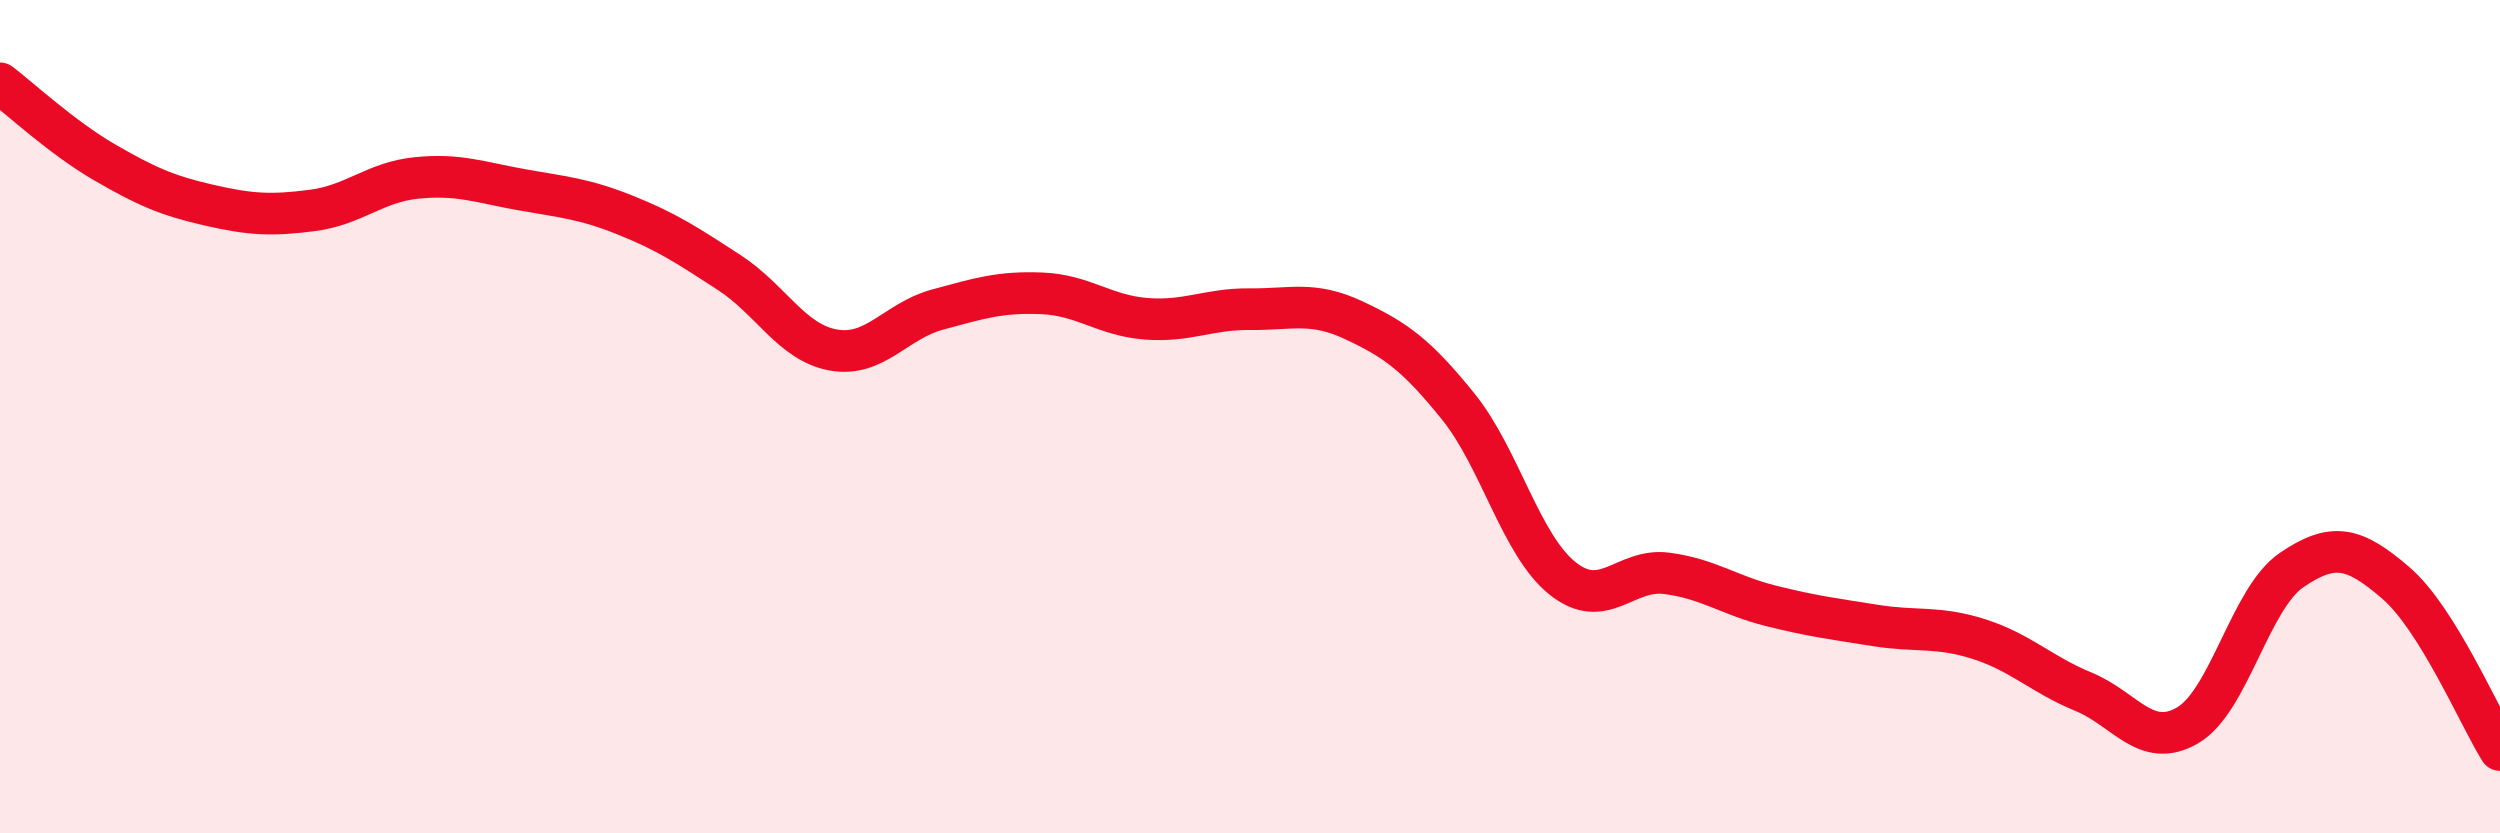
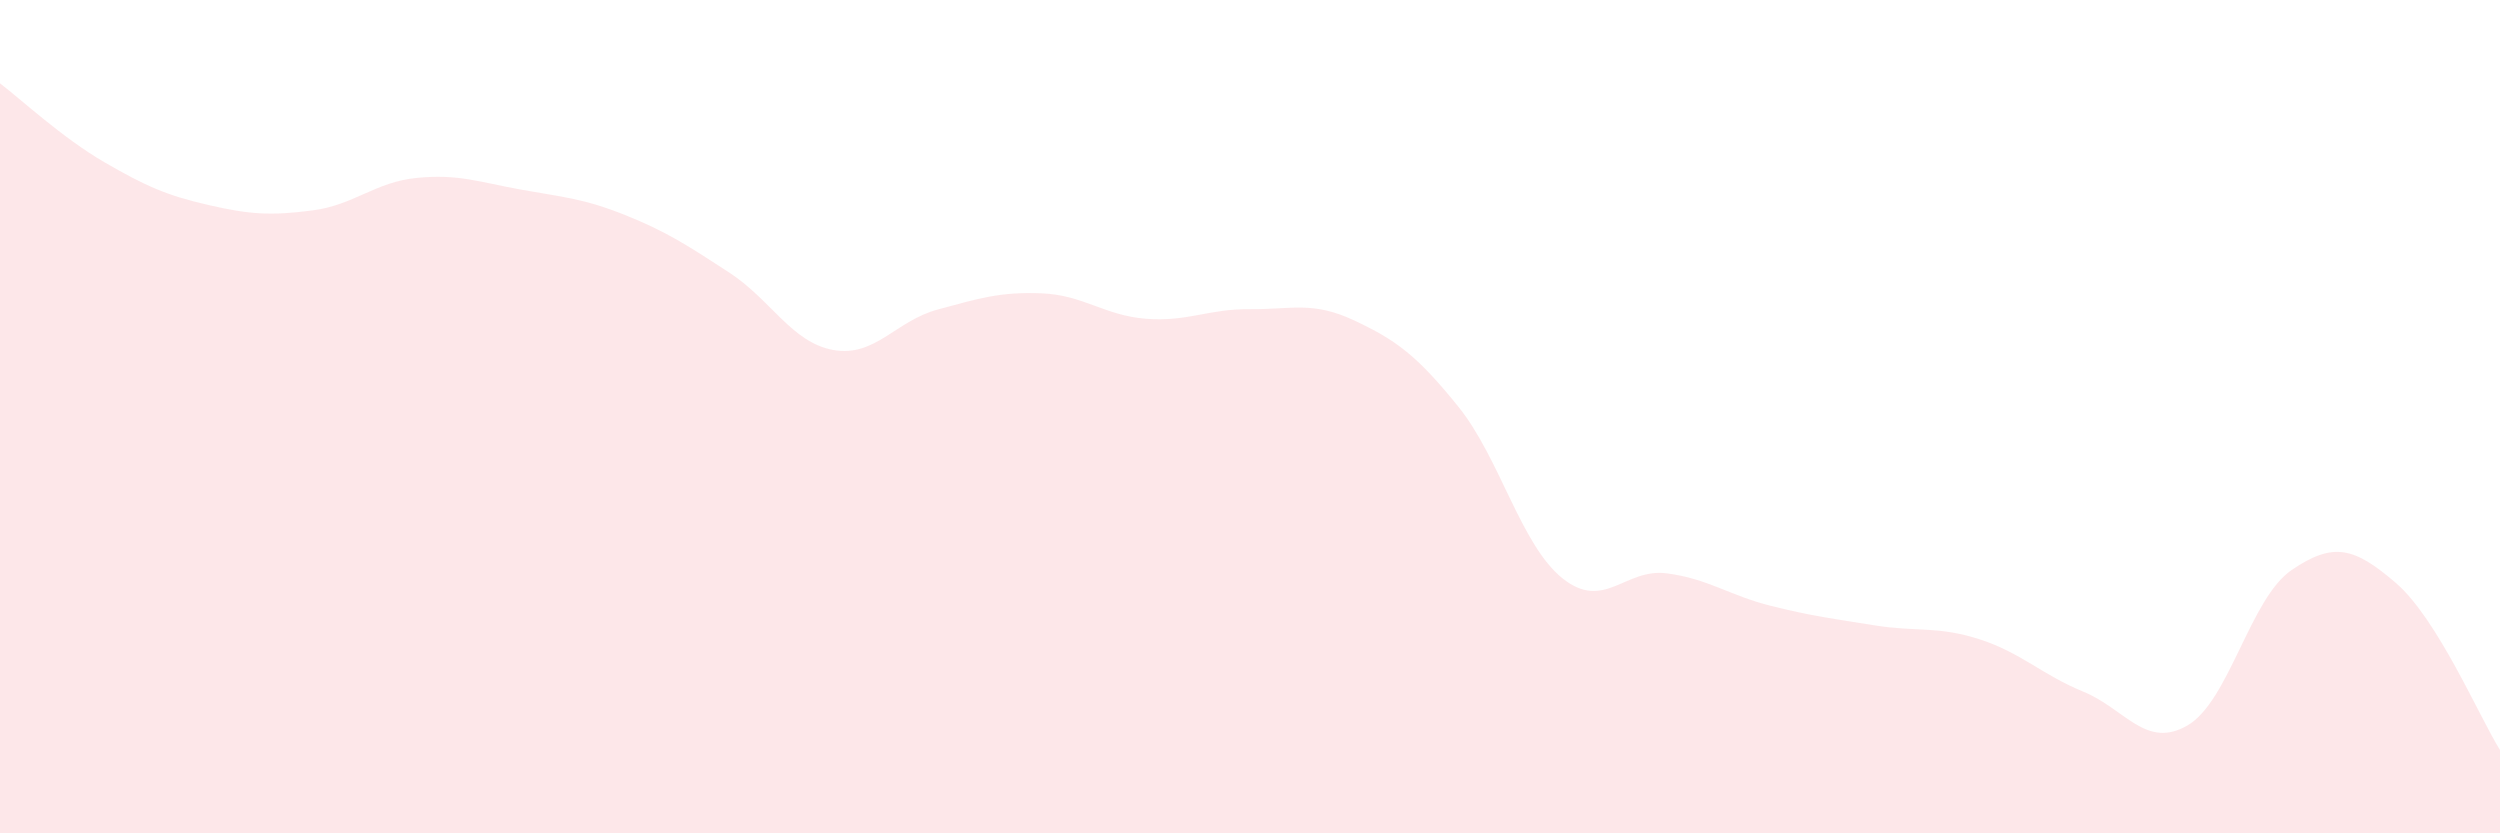
<svg xmlns="http://www.w3.org/2000/svg" width="60" height="20" viewBox="0 0 60 20">
  <path d="M 0,2 C 0.5,2.38 1.5,3.31 2.5,3.89 C 3.5,4.47 4,4.69 5,4.92 C 6,5.15 6.5,5.18 7.5,5.05 C 8.5,4.92 9,4.37 10,4.27 C 11,4.17 11.5,4.37 12.5,4.55 C 13.5,4.73 14,4.76 15,5.16 C 16,5.56 16.5,5.89 17.5,6.54 C 18.5,7.19 19,8.22 20,8.4 C 21,8.58 21.5,7.7 22.5,7.43 C 23.5,7.16 24,7 25,7.04 C 26,7.08 26.5,7.57 27.5,7.65 C 28.5,7.73 29,7.41 30,7.42 C 31,7.43 31.5,7.22 32.5,7.69 C 33.5,8.16 34,8.52 35,9.76 C 36,11 36.5,13.08 37.5,13.88 C 38.5,14.68 39,13.63 40,13.76 C 41,13.89 41.5,14.29 42.5,14.54 C 43.5,14.79 44,14.85 45,15.01 C 46,15.17 46.5,15.02 47.5,15.34 C 48.5,15.66 49,16.19 50,16.6 C 51,17.01 51.5,17.99 52.5,17.41 C 53.5,16.83 54,14.36 55,13.68 C 56,13 56.5,13.13 57.5,13.99 C 58.5,14.85 59.5,17.2 60,18L60 20L0 20Z" fill="#EB0A25" opacity="0.1" stroke-linecap="round" stroke-linejoin="round" />
-   <path d="M 0,2 C 0.5,2.38 1.5,3.31 2.5,3.89 C 3.5,4.47 4,4.69 5,4.92 C 6,5.15 6.5,5.18 7.5,5.05 C 8.5,4.92 9,4.37 10,4.27 C 11,4.17 11.5,4.37 12.5,4.55 C 13.5,4.73 14,4.76 15,5.16 C 16,5.56 16.5,5.89 17.5,6.54 C 18.5,7.19 19,8.22 20,8.4 C 21,8.58 21.5,7.7 22.5,7.43 C 23.5,7.16 24,7 25,7.04 C 26,7.08 26.5,7.57 27.5,7.65 C 28.5,7.73 29,7.41 30,7.42 C 31,7.43 31.5,7.22 32.5,7.69 C 33.5,8.16 34,8.52 35,9.76 C 36,11 36.5,13.08 37.5,13.88 C 38.5,14.68 39,13.63 40,13.76 C 41,13.89 41.5,14.29 42.5,14.54 C 43.5,14.79 44,14.85 45,15.01 C 46,15.17 46.5,15.02 47.5,15.34 C 48.5,15.66 49,16.19 50,16.6 C 51,17.01 51.5,17.99 52.5,17.41 C 53.5,16.83 54,14.36 55,13.68 C 56,13 56.5,13.13 57.5,13.99 C 58.5,14.85 59.5,17.2 60,18" stroke="#EB0A25" stroke-width="1" fill="none" stroke-linecap="round" stroke-linejoin="round" />
</svg>